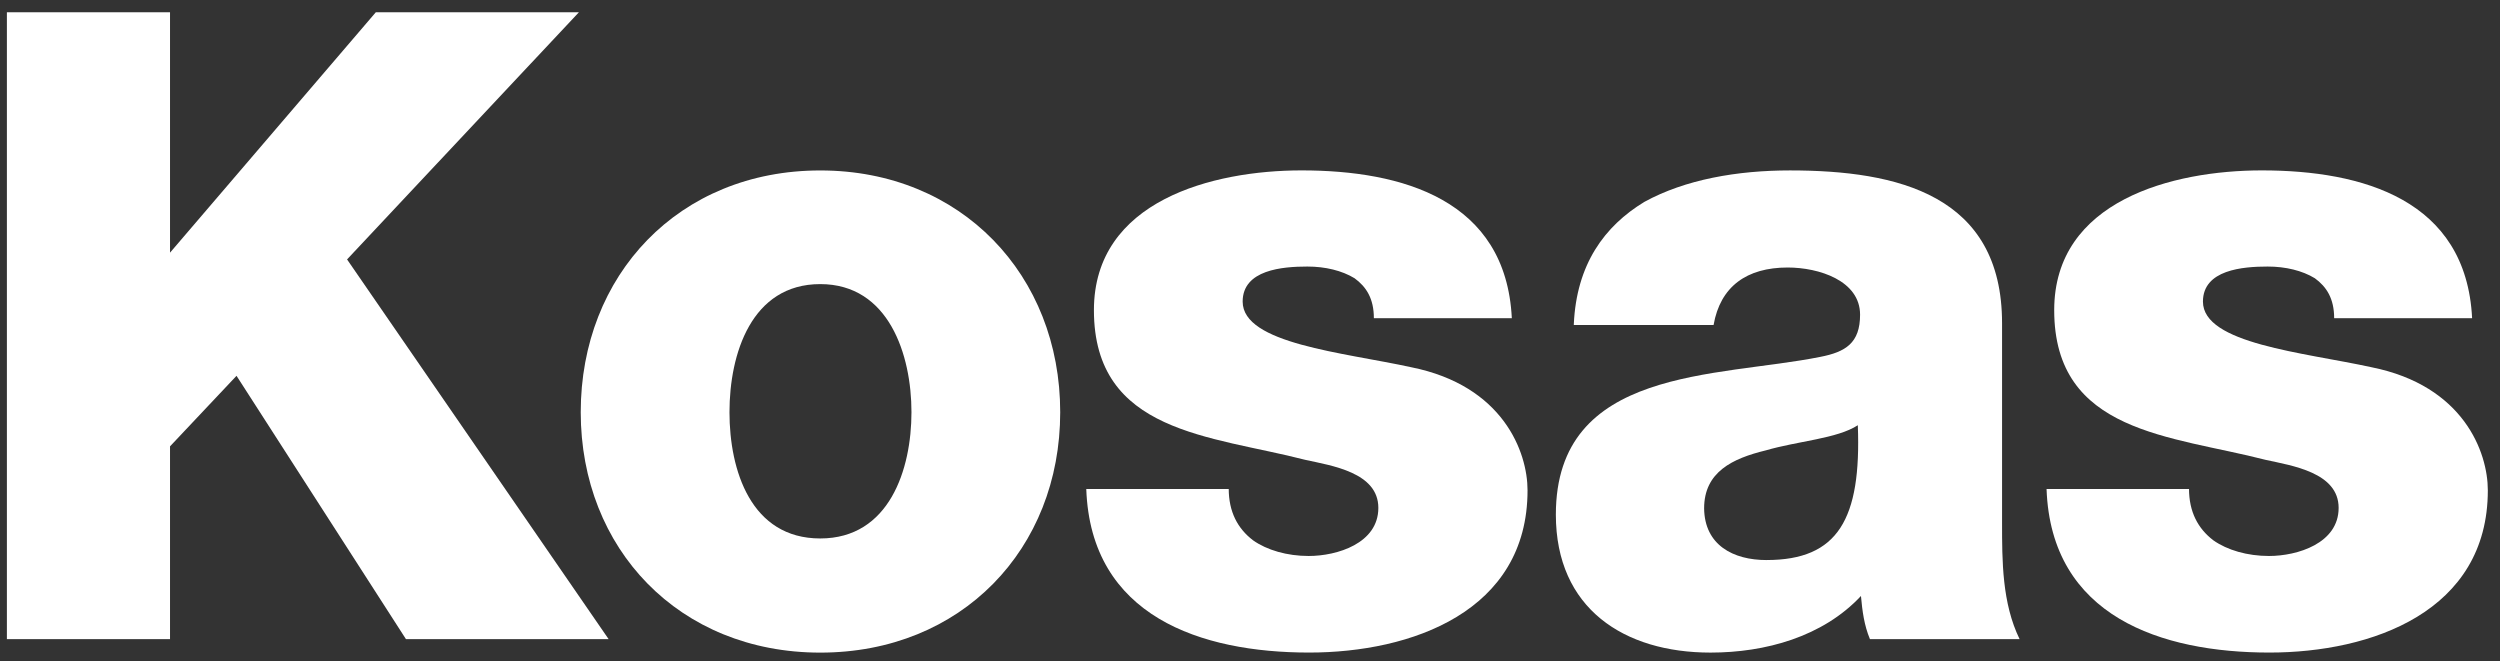
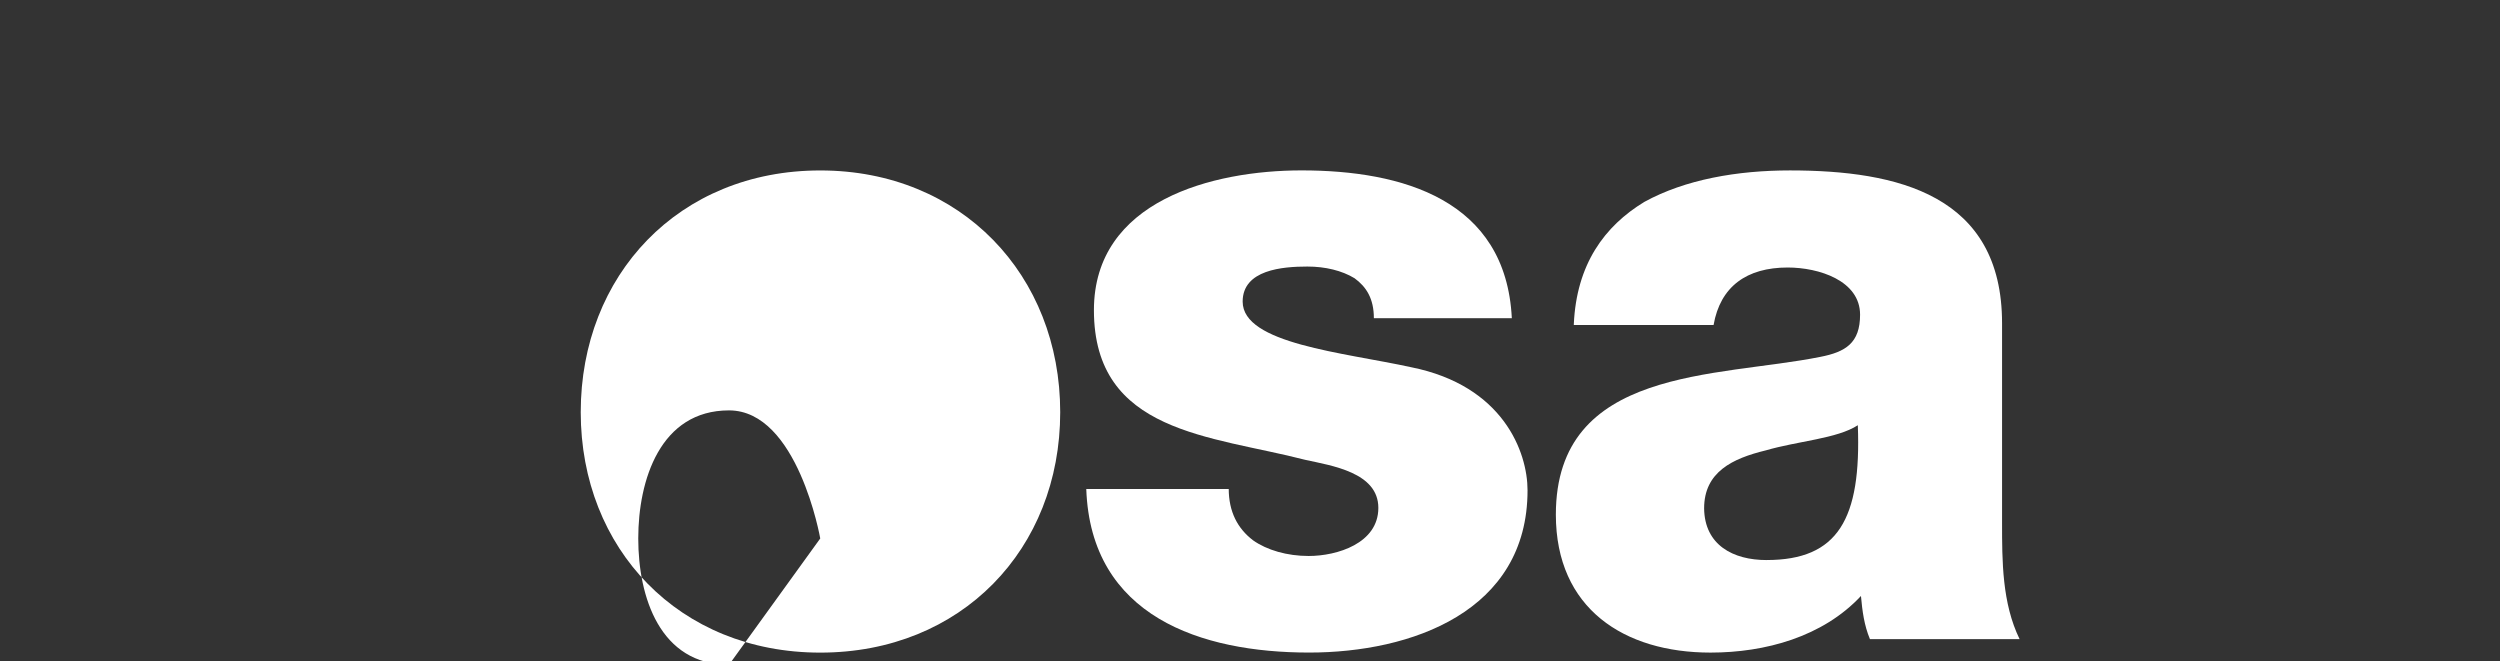
<svg xmlns="http://www.w3.org/2000/svg" id="Layer_1" version="1.1" viewBox="0 0 994 263">
  <rect x="0" y="0" width="994" height="263" fill="#333333" stroke="none" />
  <defs>
    <style>
      .st0 {
        fill: #fff;
      }
    </style>
  </defs>
-   <polygon class="st0" points="2.74 4.87 67.6 4.87 67.6 100.46 149.43 4.87 230.18 4.87 137.99 103.14 241.98 254.11 161.4 254.11 94.04 149.42 67.6 177.47 67.6 254.11 2.74 254.11 2.74 4.87" />
  <g>
-     <path class="st0" d="M326.13,67.77c56.1,0,95.41,41.63,95.41,96.12s-39.31,95.59-95.41,95.59-95.23-41.27-95.23-95.59c0-54.49,38.95-96.12,95.23-96.12M326.13,214.09c27.51,0,36.27-27.51,36.27-50.21s-8.93-50.92-36.27-50.92-36.09,27.69-36.09,50.92,8.58,50.21,36.09,50.21" />
+     <path class="st0" d="M326.13,67.77c56.1,0,95.41,41.63,95.41,96.12s-39.31,95.59-95.41,95.59-95.23-41.27-95.23-95.59c0-54.49,38.95-96.12,95.23-96.12M326.13,214.09s-8.93-50.92-36.27-50.92-36.09,27.69-36.09,50.92,8.58,50.21,36.09,50.21" />
    <path class="st0" d="M488.54,194.26c0,9.29,3.57,15.9,9.65,20.55,5.54,3.93,13.58,6.25,22.15,6.25,11.26,0,27.69-5,27.69-19.12s-18.58-16.79-29.12-19.12c-37.34-9.65-83.97-10.54-83.97-59.5,0-43.59,47.35-55.57,82.54-55.57,40.02,0,81.29,11.61,83.62,58.78h-54.85c0-7.86-3.04-12.51-7.68-15.9-5-3.04-11.61-4.65-18.76-4.65-9.83,0-25.73,1.25-25.73,13.94,0,16.79,40.02,20.19,67,26.09,36.63,7.33,46.27,33.77,46.27,48.95,0,48.24-46.27,64.5-86.83,64.5-42.88,0-86.83-14.29-88.62-65.03h56.64v-.18Z" />
    <path class="st0" d="M625.75,128.87c1.07-23.76,12.15-38.95,28.05-48.6,16.26-8.93,36.98-12.51,57.89-12.51,42.7,0,84.33,9.65,84.33,60.75v79.33c0,15.19,0,31.98,6.97,46.27h-59.5c-2.32-5.54-3.04-11.26-3.57-17.15-15.19,16.26-38.06,22.51-59.85,22.51-34.3,0-61.46-17.51-61.46-54.85,0-58.78,64.14-54.49,105.06-62.71,10.18-1.97,15.9-5.54,15.9-16.79,0-13.58-16.44-18.76-28.77-18.76-16.26,0-26.8,7.5-29.48,22.87h-55.57v-.36ZM702.4,222.67c28.41,0,37.7-16.26,36.27-53.6-8.22,5.36-23.76,6.25-36.63,10.01-13.22,3.22-24.48,8.58-24.48,23.05.18,14.65,11.61,20.55,24.83,20.55" />
-     <path class="st0" d="M870.35,194.26c0,9.29,3.57,15.9,9.65,20.55,5.54,3.93,13.58,6.25,22.15,6.25,11.26,0,27.69-5,27.69-19.12s-18.58-16.79-29.12-19.12c-37.34-9.65-83.97-10.54-83.97-59.5,0-43.59,47.17-55.57,82.54-55.57,40.02,0,81.29,11.61,83.62,58.78h-54.85c0-7.86-3.04-12.51-7.68-15.9-5-3.04-11.61-4.65-18.76-4.65-9.83,0-25.73,1.25-25.73,13.94,0,16.79,40.02,20.19,67,26.09,36.63,7.33,46.27,33.77,46.27,48.95,0,48.24-46.27,64.5-86.83,64.5-42.88,0-86.83-14.29-88.62-65.03h56.64v-.18Z" />
  </g>
</svg>